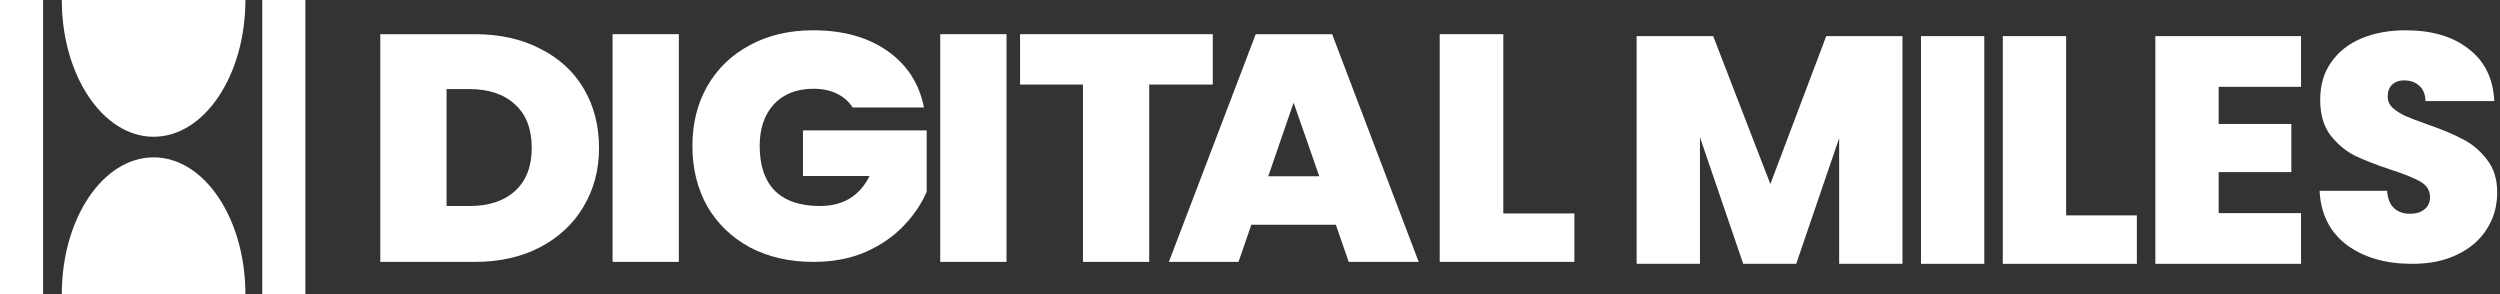
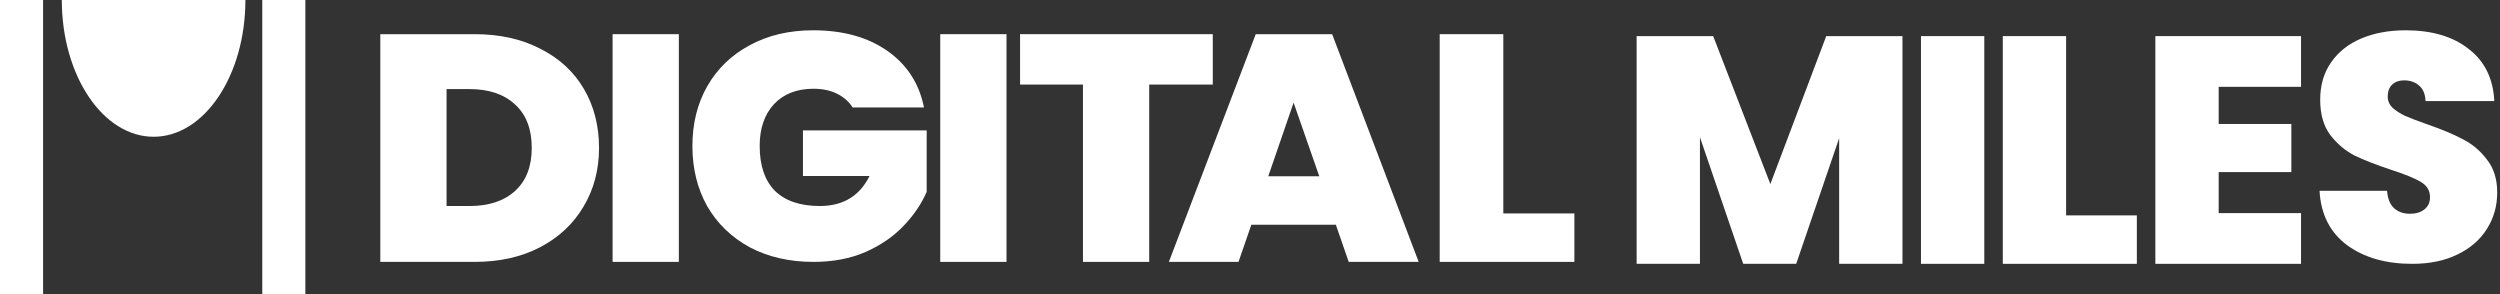
<svg xmlns="http://www.w3.org/2000/svg" width="340" height="40" viewBox="0 0 340 40" fill="none">
  <rect x="0" y="0" width="340" height="40" fill="#333333" stroke="none" />
  <g clip-path="url(#clip0_3_2573)">
    <rect x="-0.001" width="5.86" height="40" fill="white" />
    <rect x="35.668" width="5.86" height="40" fill="white" />
    <ellipse cx="20.89" cy="9.34601e-05" rx="12.484" ry="18.599" fill="white" />
-     <ellipse cx="20.89" cy="40" rx="12.484" ry="18.599" fill="white" />
  </g>
  <path d="M64.548 4.647C67.951 4.647 70.924 5.306 73.468 6.624C76.042 7.913 78.019 9.729 79.398 12.071C80.778 14.414 81.467 17.094 81.467 20.11C81.467 23.098 80.763 25.762 79.353 28.105C77.973 30.448 75.996 32.293 73.422 33.64C70.878 34.958 67.92 35.617 64.548 35.617H51.721V4.647H64.548ZM63.859 28.018C66.495 28.018 68.564 27.329 70.065 25.953C71.567 24.576 72.318 22.629 72.318 20.11C72.318 17.562 71.567 15.6 70.065 14.224C68.564 12.818 66.495 12.115 63.859 12.115H60.732V28.018H63.859Z" fill="white" />
  <path d="M92.323 4.647V35.617H83.312V4.647H92.323Z" fill="white" />
  <path d="M115.961 14.619C115.439 13.799 114.719 13.169 113.8 12.73C112.911 12.291 111.853 12.071 110.627 12.071C108.359 12.071 106.566 12.774 105.248 14.18C103.961 15.585 103.317 17.474 103.317 19.847C103.317 22.512 104.007 24.547 105.386 25.953C106.796 27.329 108.834 28.017 111.501 28.017C114.658 28.017 116.911 26.656 118.259 23.932H109.202V17.738H126.029V26.084C125.324 27.724 124.282 29.262 122.903 30.697C121.554 32.132 119.838 33.318 117.754 34.255C115.669 35.163 113.294 35.617 110.627 35.617C107.378 35.617 104.497 34.958 101.984 33.64C99.501 32.293 97.57 30.433 96.191 28.061C94.842 25.66 94.168 22.922 94.168 19.847C94.168 16.801 94.842 14.092 96.191 11.72C97.57 9.318 99.501 7.459 101.984 6.141C104.467 4.794 107.332 4.12 110.581 4.12C114.658 4.12 118.029 5.057 120.696 6.932C123.363 8.806 125.018 11.368 125.661 14.619H115.961Z" fill="white" />
  <path d="M136.885 4.647V35.617H127.874V4.647H136.885Z" fill="white" />
  <path d="M164.937 4.647V11.5H156.293V35.617H147.282V11.5H138.73V4.647H164.937Z" fill="white" />
  <path d="M181.677 30.565H170.183L168.436 35.617H158.965L170.781 4.647H181.171L192.941 35.617H183.424L181.677 30.565ZM179.424 23.976L175.93 13.96L172.482 23.976H179.424Z" fill="white" />
  <path d="M204.45 29.028H214.115V35.617H195.799V4.647H204.45V29.028Z" fill="white" />
  <path d="M258.735 4.911V35.881H250.125V18.793L244.283 35.881H237.078L231.192 18.661V35.881H222.582V4.911H232.993L240.768 25.03L248.368 4.911H258.735Z" fill="white" />
  <path d="M269.863 4.911V35.881H261.253V4.911H269.863Z" fill="white" />
  <path d="M280.991 29.292H290.611V35.881H272.381V4.911H280.991V29.292Z" fill="white" />
  <path d="M301.739 11.808V16.86H311.623V23.405H301.739V28.984H312.941V35.881H293.129V4.911H312.941V11.808H301.739Z" fill="white" />
  <path d="M328.066 35.881C324.464 35.881 321.506 35.031 319.193 33.333C316.879 31.605 315.635 29.145 315.459 25.953H324.64C324.728 27.036 325.05 27.827 325.606 28.325C326.163 28.823 326.88 29.072 327.759 29.072C328.55 29.072 329.194 28.881 329.692 28.501C330.219 28.091 330.483 27.534 330.483 26.831C330.483 25.923 330.058 25.221 329.209 24.723C328.359 24.225 326.983 23.668 325.079 23.053C323.059 22.38 321.419 21.735 320.159 21.12C318.929 20.476 317.846 19.554 316.909 18.353C316.001 17.123 315.547 15.527 315.547 13.565C315.547 11.573 316.045 9.875 317.04 8.469C318.036 7.034 319.412 5.95 321.17 5.218C322.927 4.486 324.918 4.12 327.144 4.12C330.746 4.12 333.616 4.969 335.754 6.668C337.921 8.337 339.078 10.695 339.224 13.741H329.868C329.838 12.803 329.545 12.101 328.989 11.632C328.462 11.163 327.774 10.929 326.924 10.929C326.28 10.929 325.753 11.119 325.343 11.5C324.933 11.881 324.728 12.423 324.728 13.126C324.728 13.711 324.947 14.224 325.387 14.663C325.855 15.073 326.426 15.439 327.1 15.761C327.774 16.054 328.769 16.435 330.087 16.903C332.049 17.577 333.66 18.25 334.919 18.924C336.208 19.568 337.306 20.491 338.214 21.692C339.151 22.863 339.62 24.357 339.62 26.172C339.62 28.017 339.151 29.672 338.214 31.136C337.306 32.601 335.974 33.757 334.216 34.607C332.489 35.456 330.439 35.881 328.066 35.881Z" fill="white" />
  <defs>
    <clipPath id="clip0_3_2573">
      <rect width="41.529" height="40" fill="white" />
    </clipPath>
  </defs>
</svg>